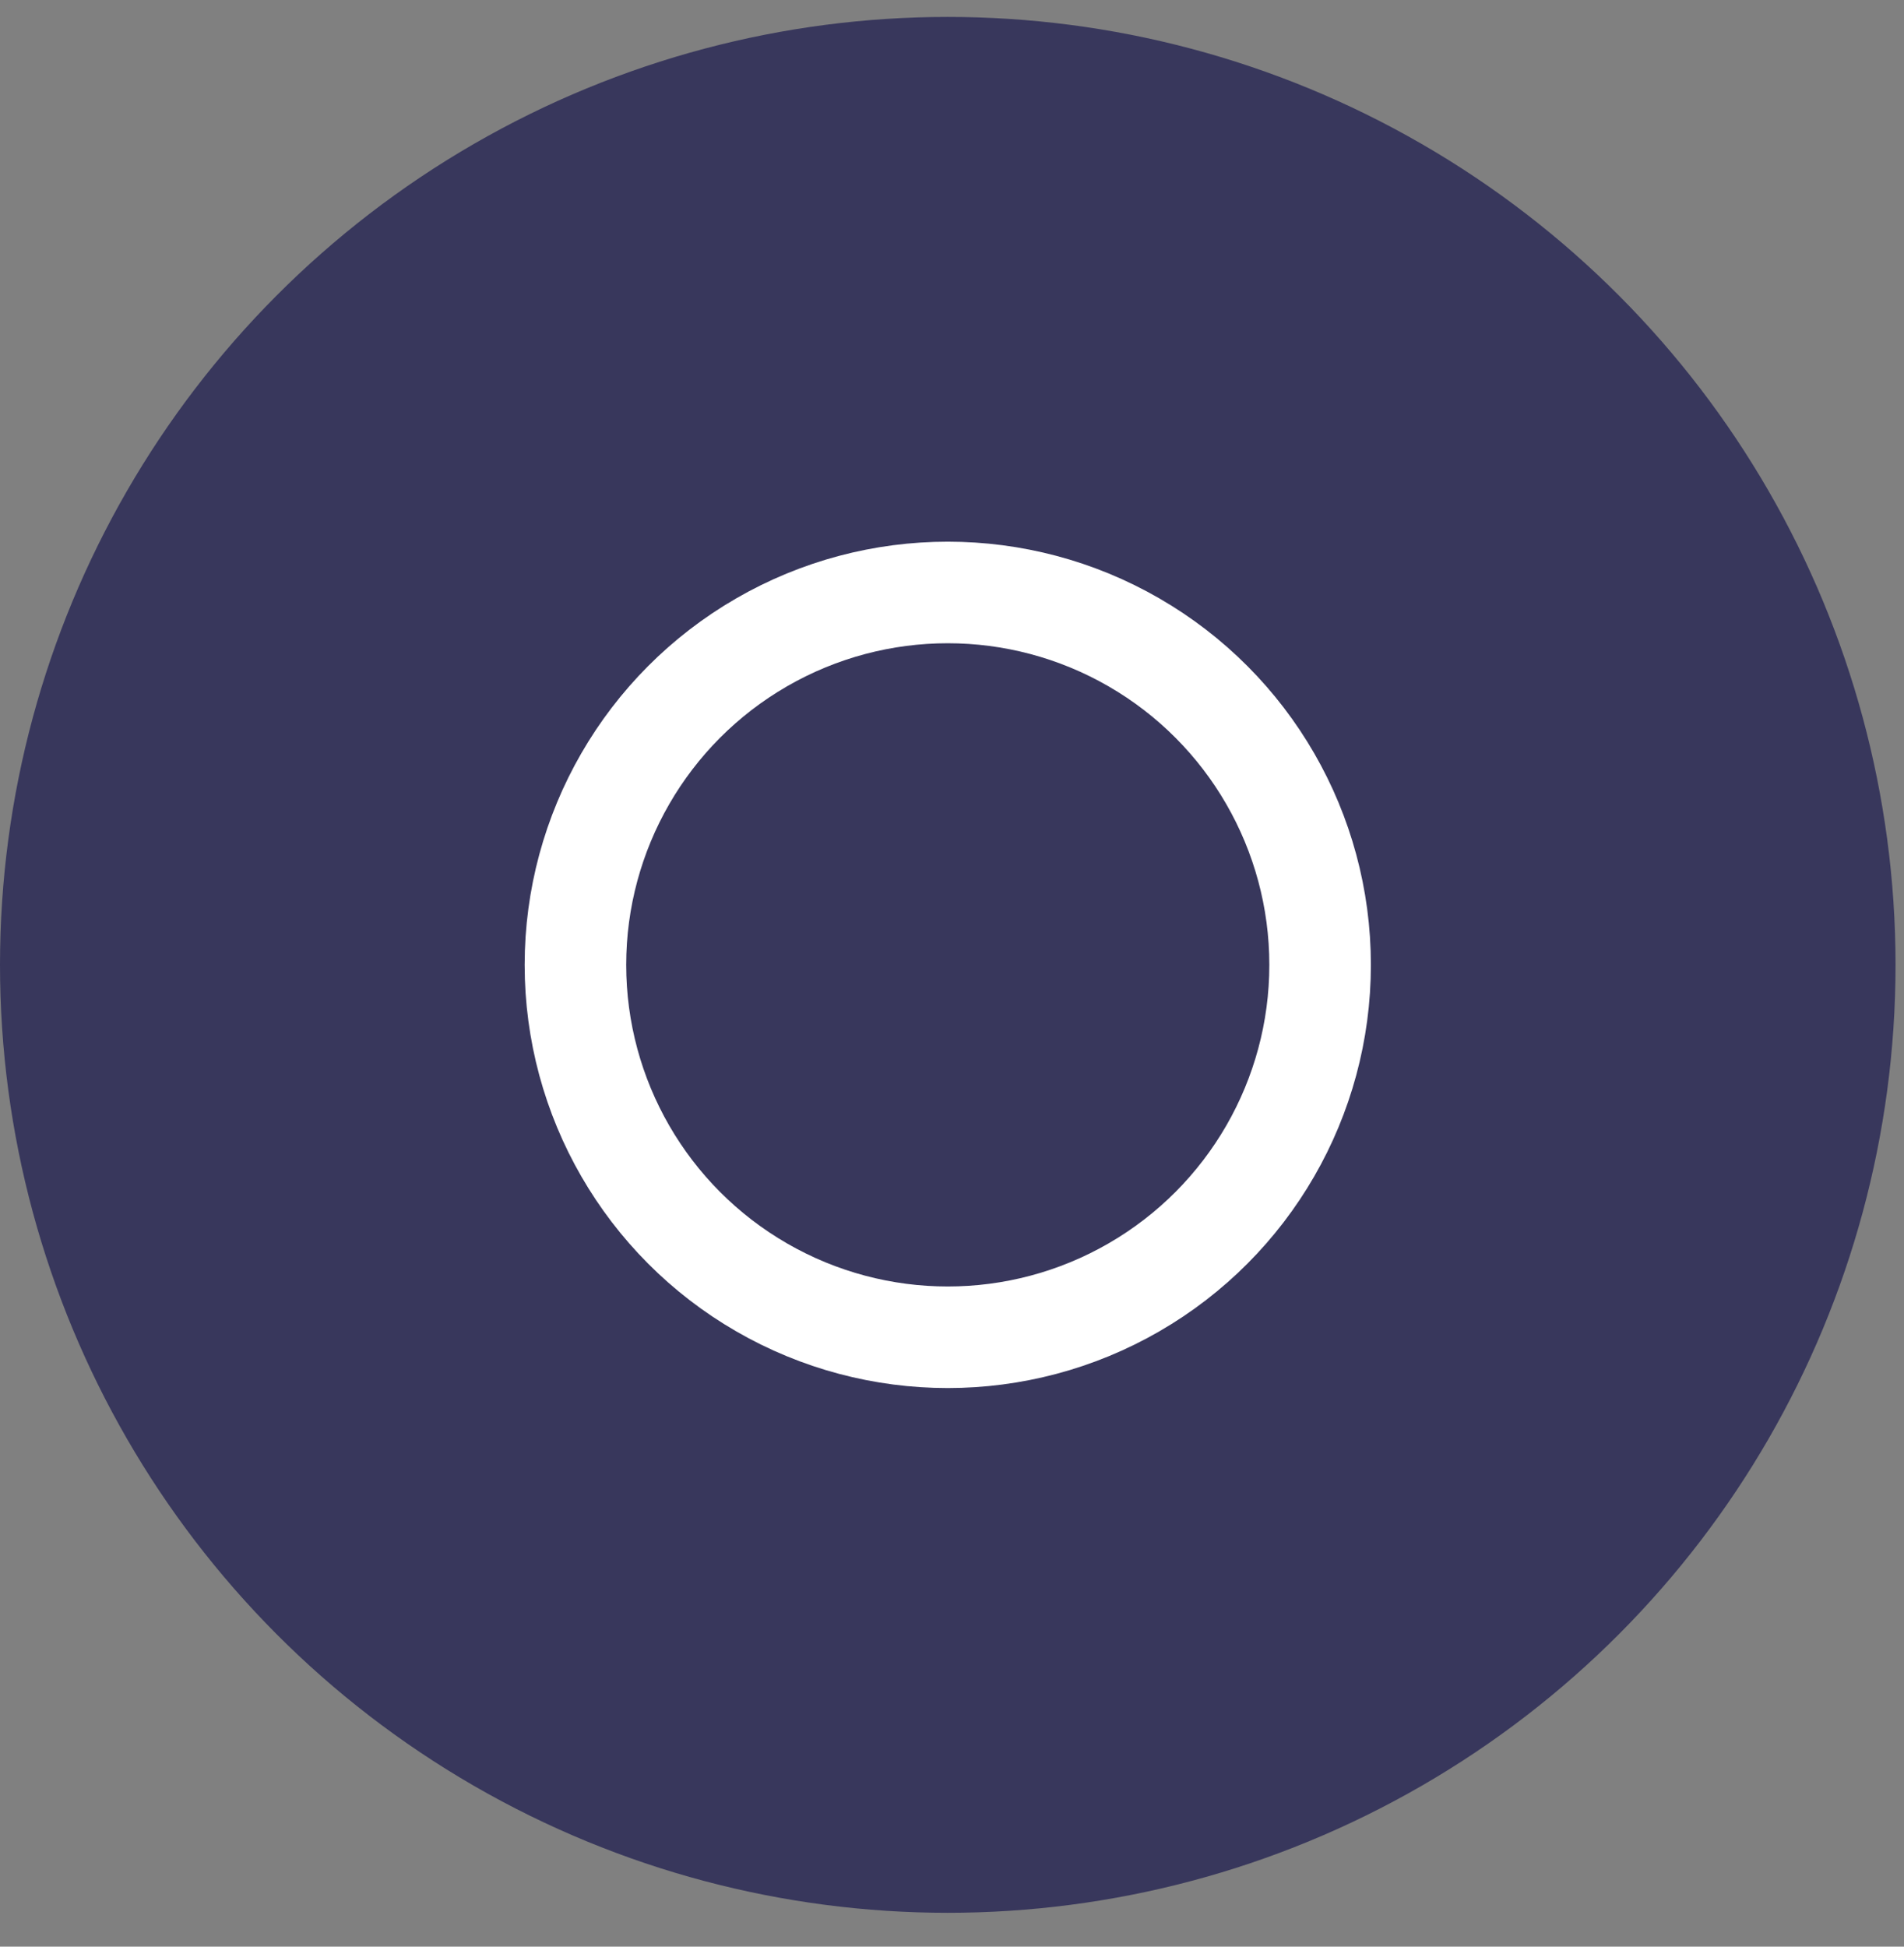
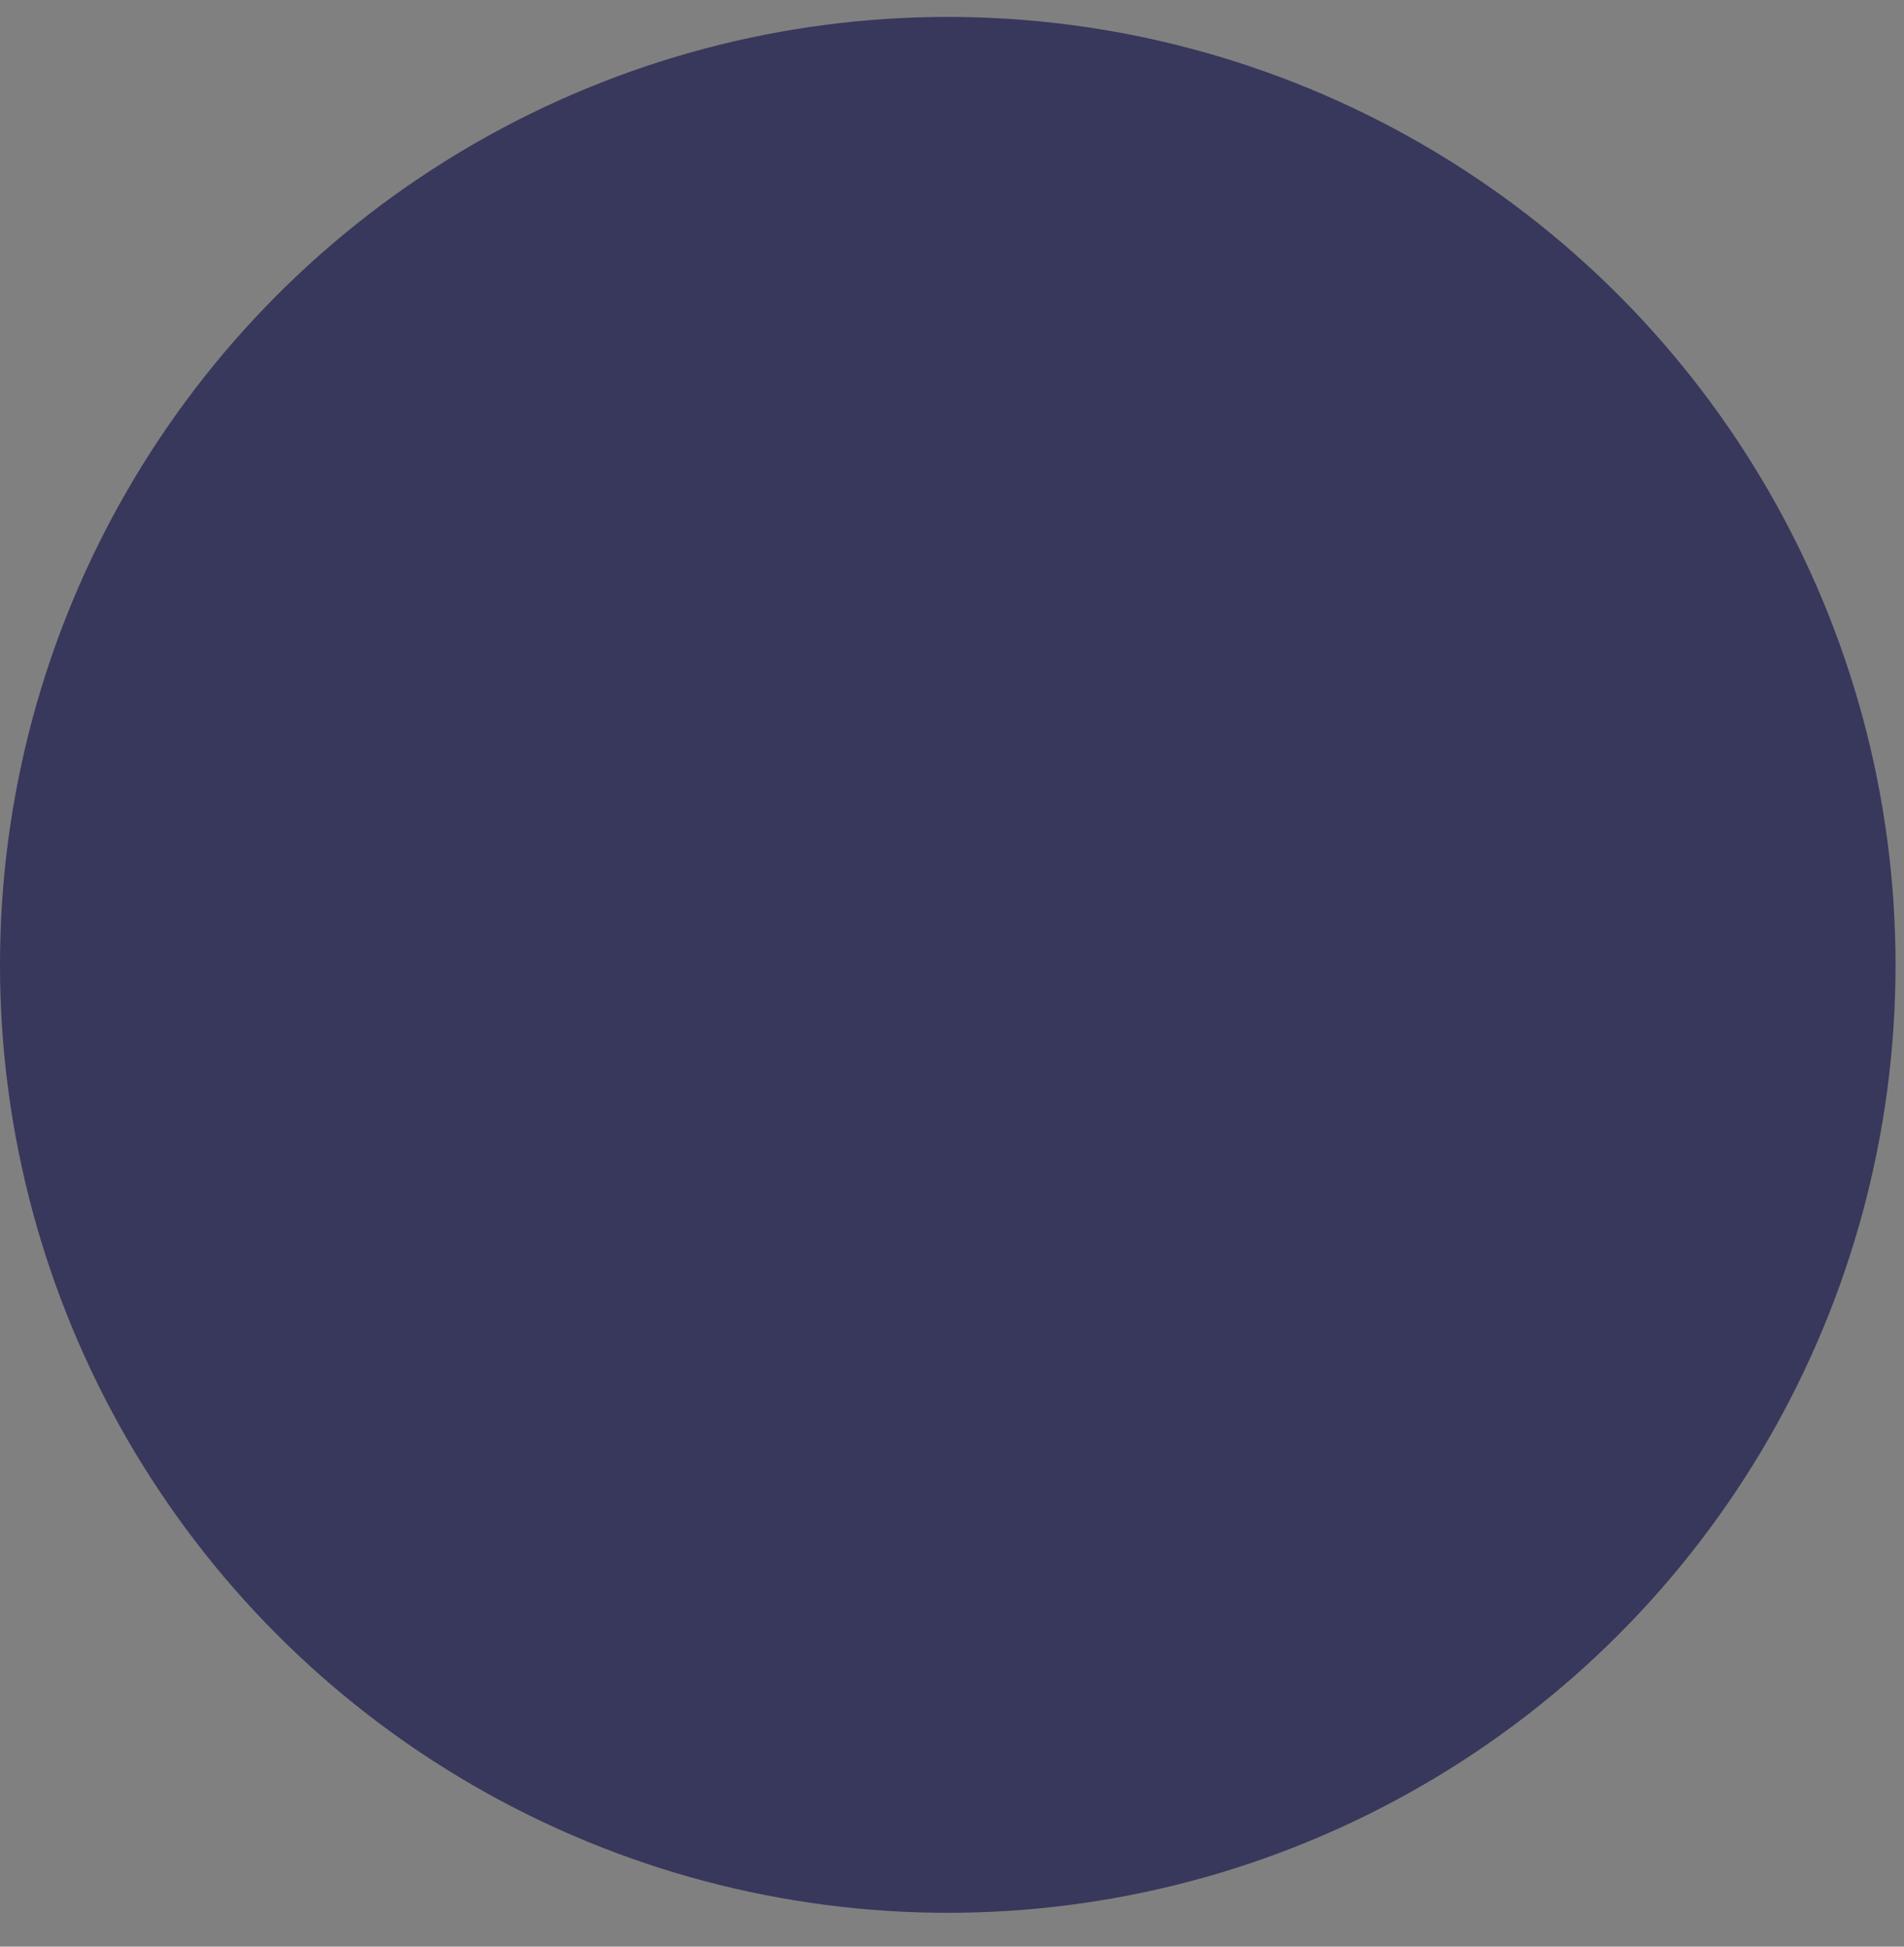
<svg xmlns="http://www.w3.org/2000/svg" width="45" height="46" viewBox="0 0 45 46" fill="none">
  <rect x="0" y="0" width="45" height="46" fill="#808080" stroke="none" />
  <circle cx="22.4" cy="22.8" r="22.4" fill="#38375C" />
-   <circle cx="22.4" cy="22.8" r="8.8" stroke="white" stroke-width="2.4" />
</svg>